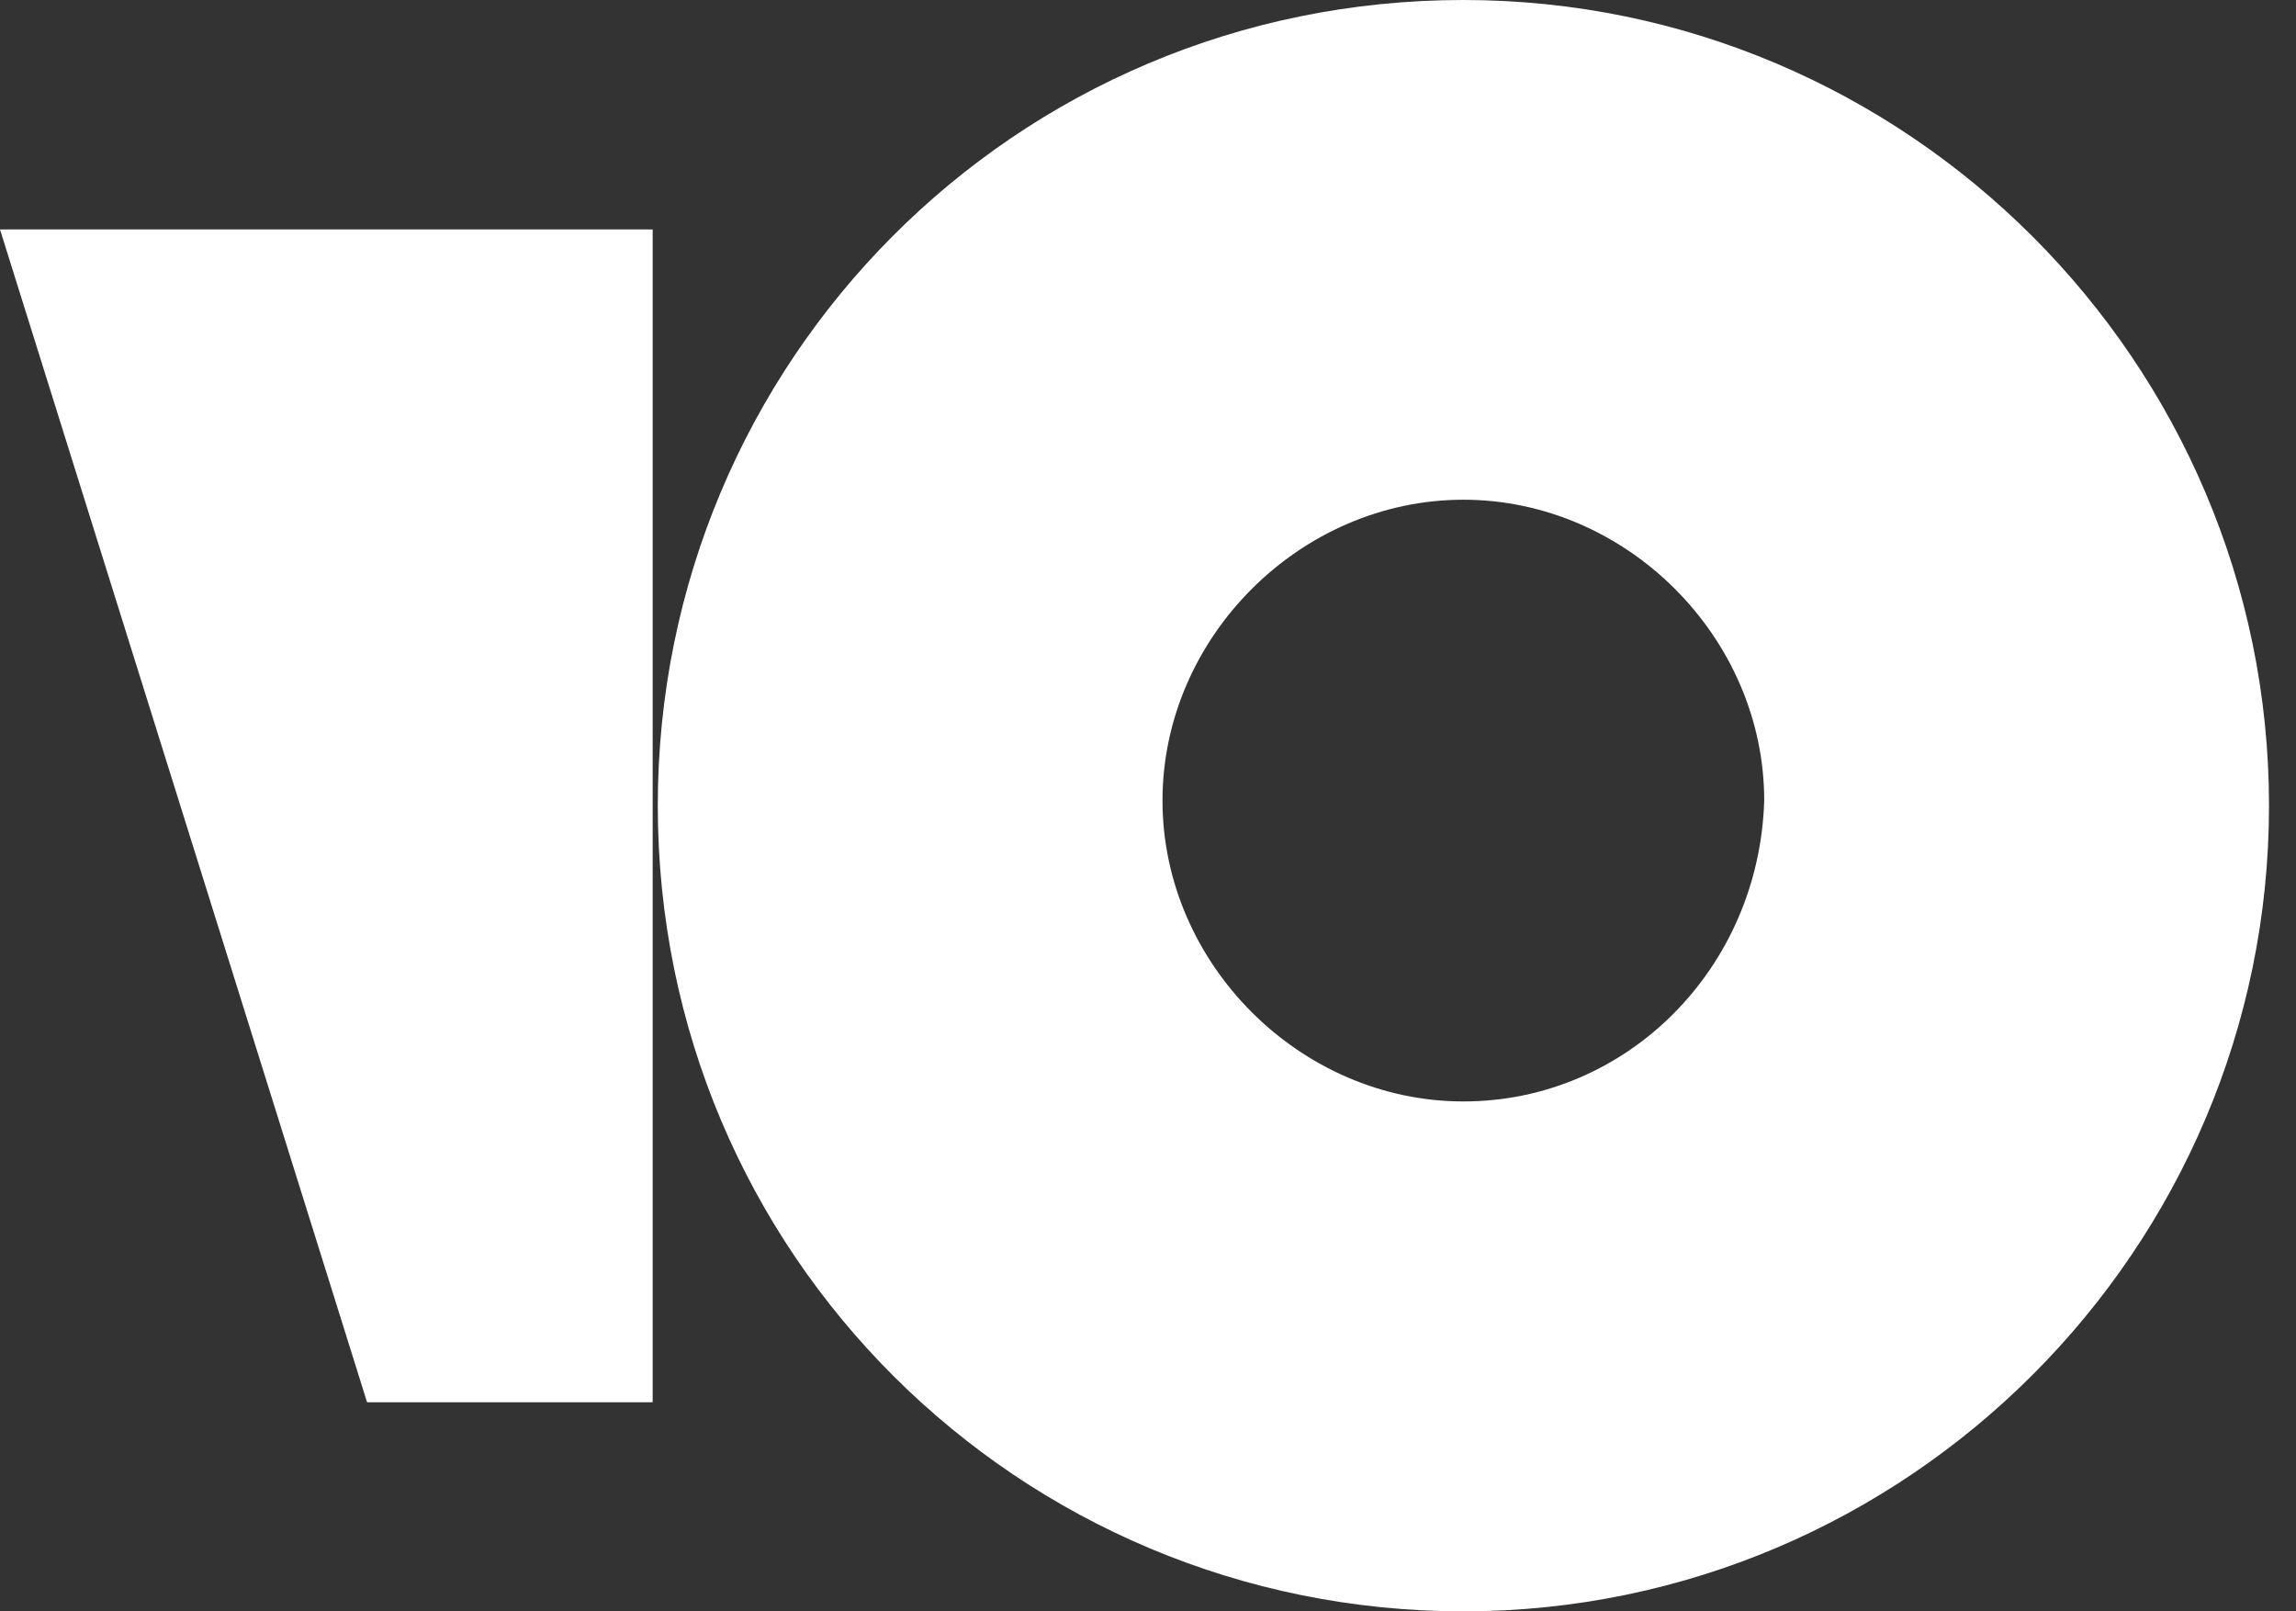
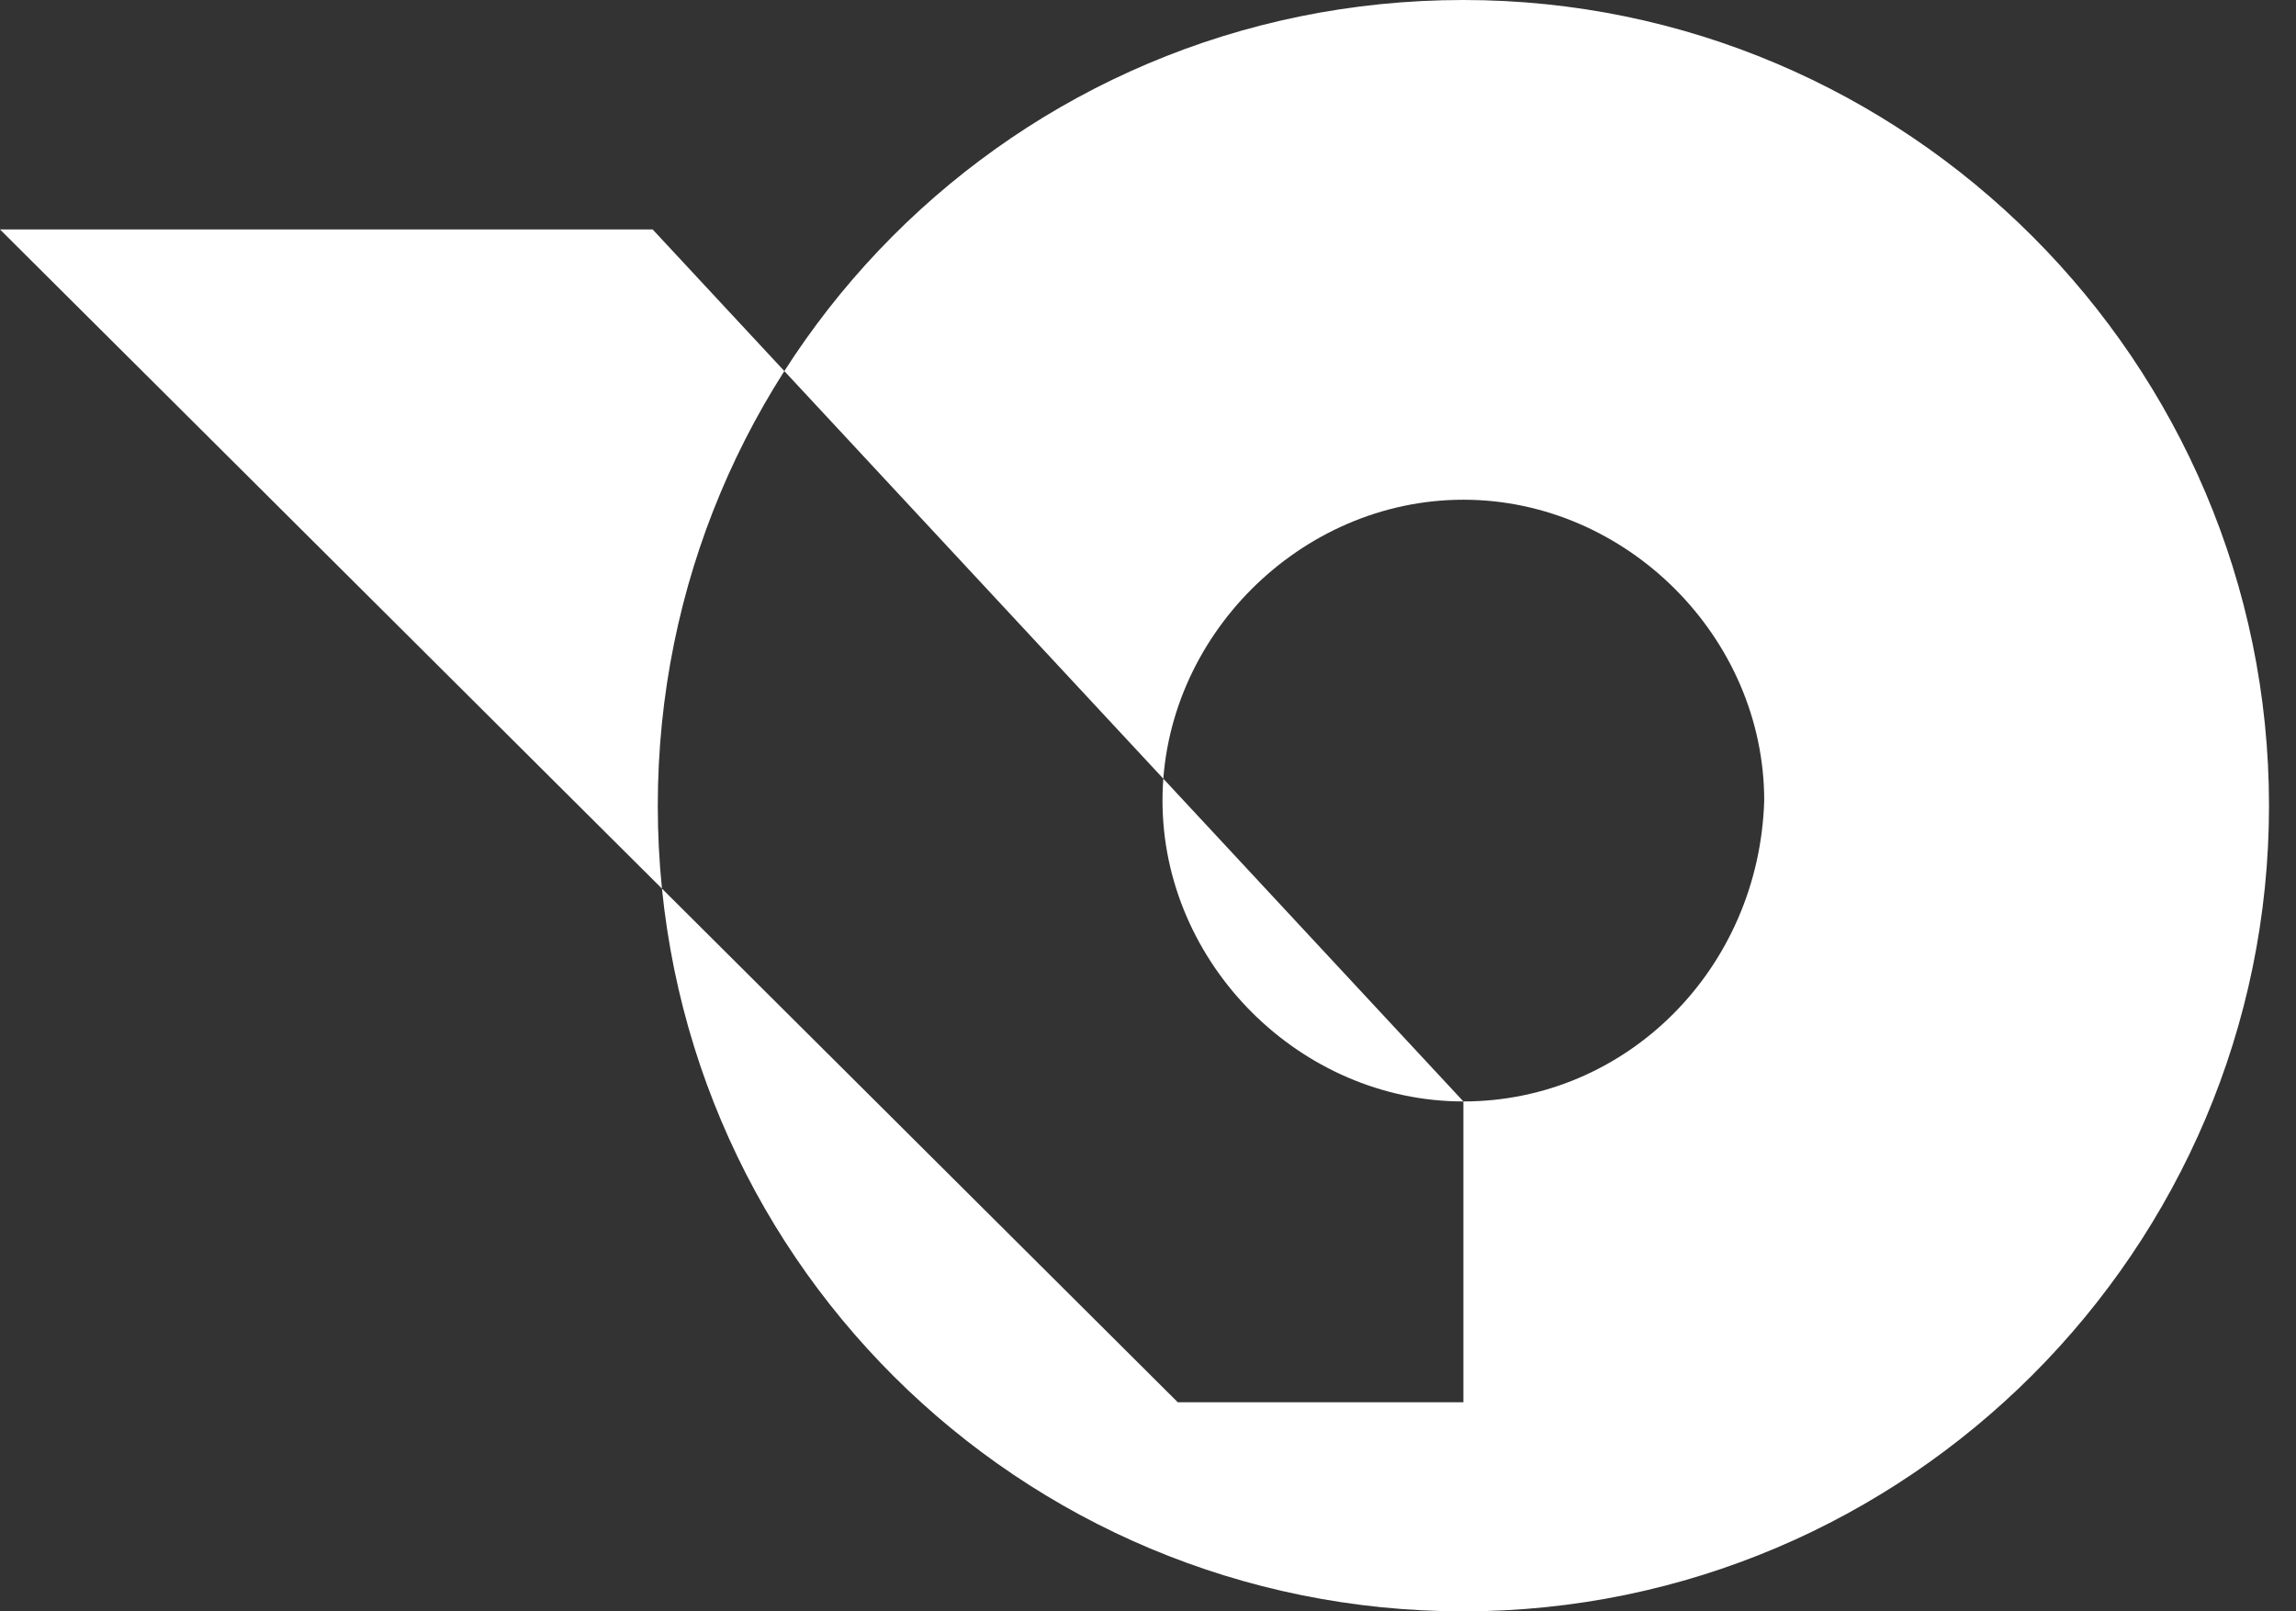
<svg xmlns="http://www.w3.org/2000/svg" width="57" height="40" viewBox="0 0 57 40" fill="#fff">
  <rect x="0" y="0" width="57" height="40" fill="#333333" stroke="none" />
-   <path d="M36.33 0c-11.14 0-20 8.987-20 20 0 11.14 8.987 20 20 20 11.012 0 20-8.987 20-20s-8.988-20-20-20zm0 27.342c-4.051 0-7.47-3.418-7.47-7.469 0-4.05 3.419-7.468 7.47-7.468 4.05 0 7.468 3.418 7.468 7.468-.127 4.178-3.418 7.469-7.469 7.469zM16.203 5.696V34.81h-7.09L0 5.696h16.203z" />
+   <path d="M36.33 0c-11.14 0-20 8.987-20 20 0 11.14 8.987 20 20 20 11.012 0 20-8.987 20-20s-8.988-20-20-20zm0 27.342c-4.051 0-7.47-3.418-7.47-7.469 0-4.05 3.419-7.468 7.47-7.468 4.05 0 7.468 3.418 7.468 7.468-.127 4.178-3.418 7.469-7.469 7.469zV34.81h-7.09L0 5.696h16.203z" />
</svg>